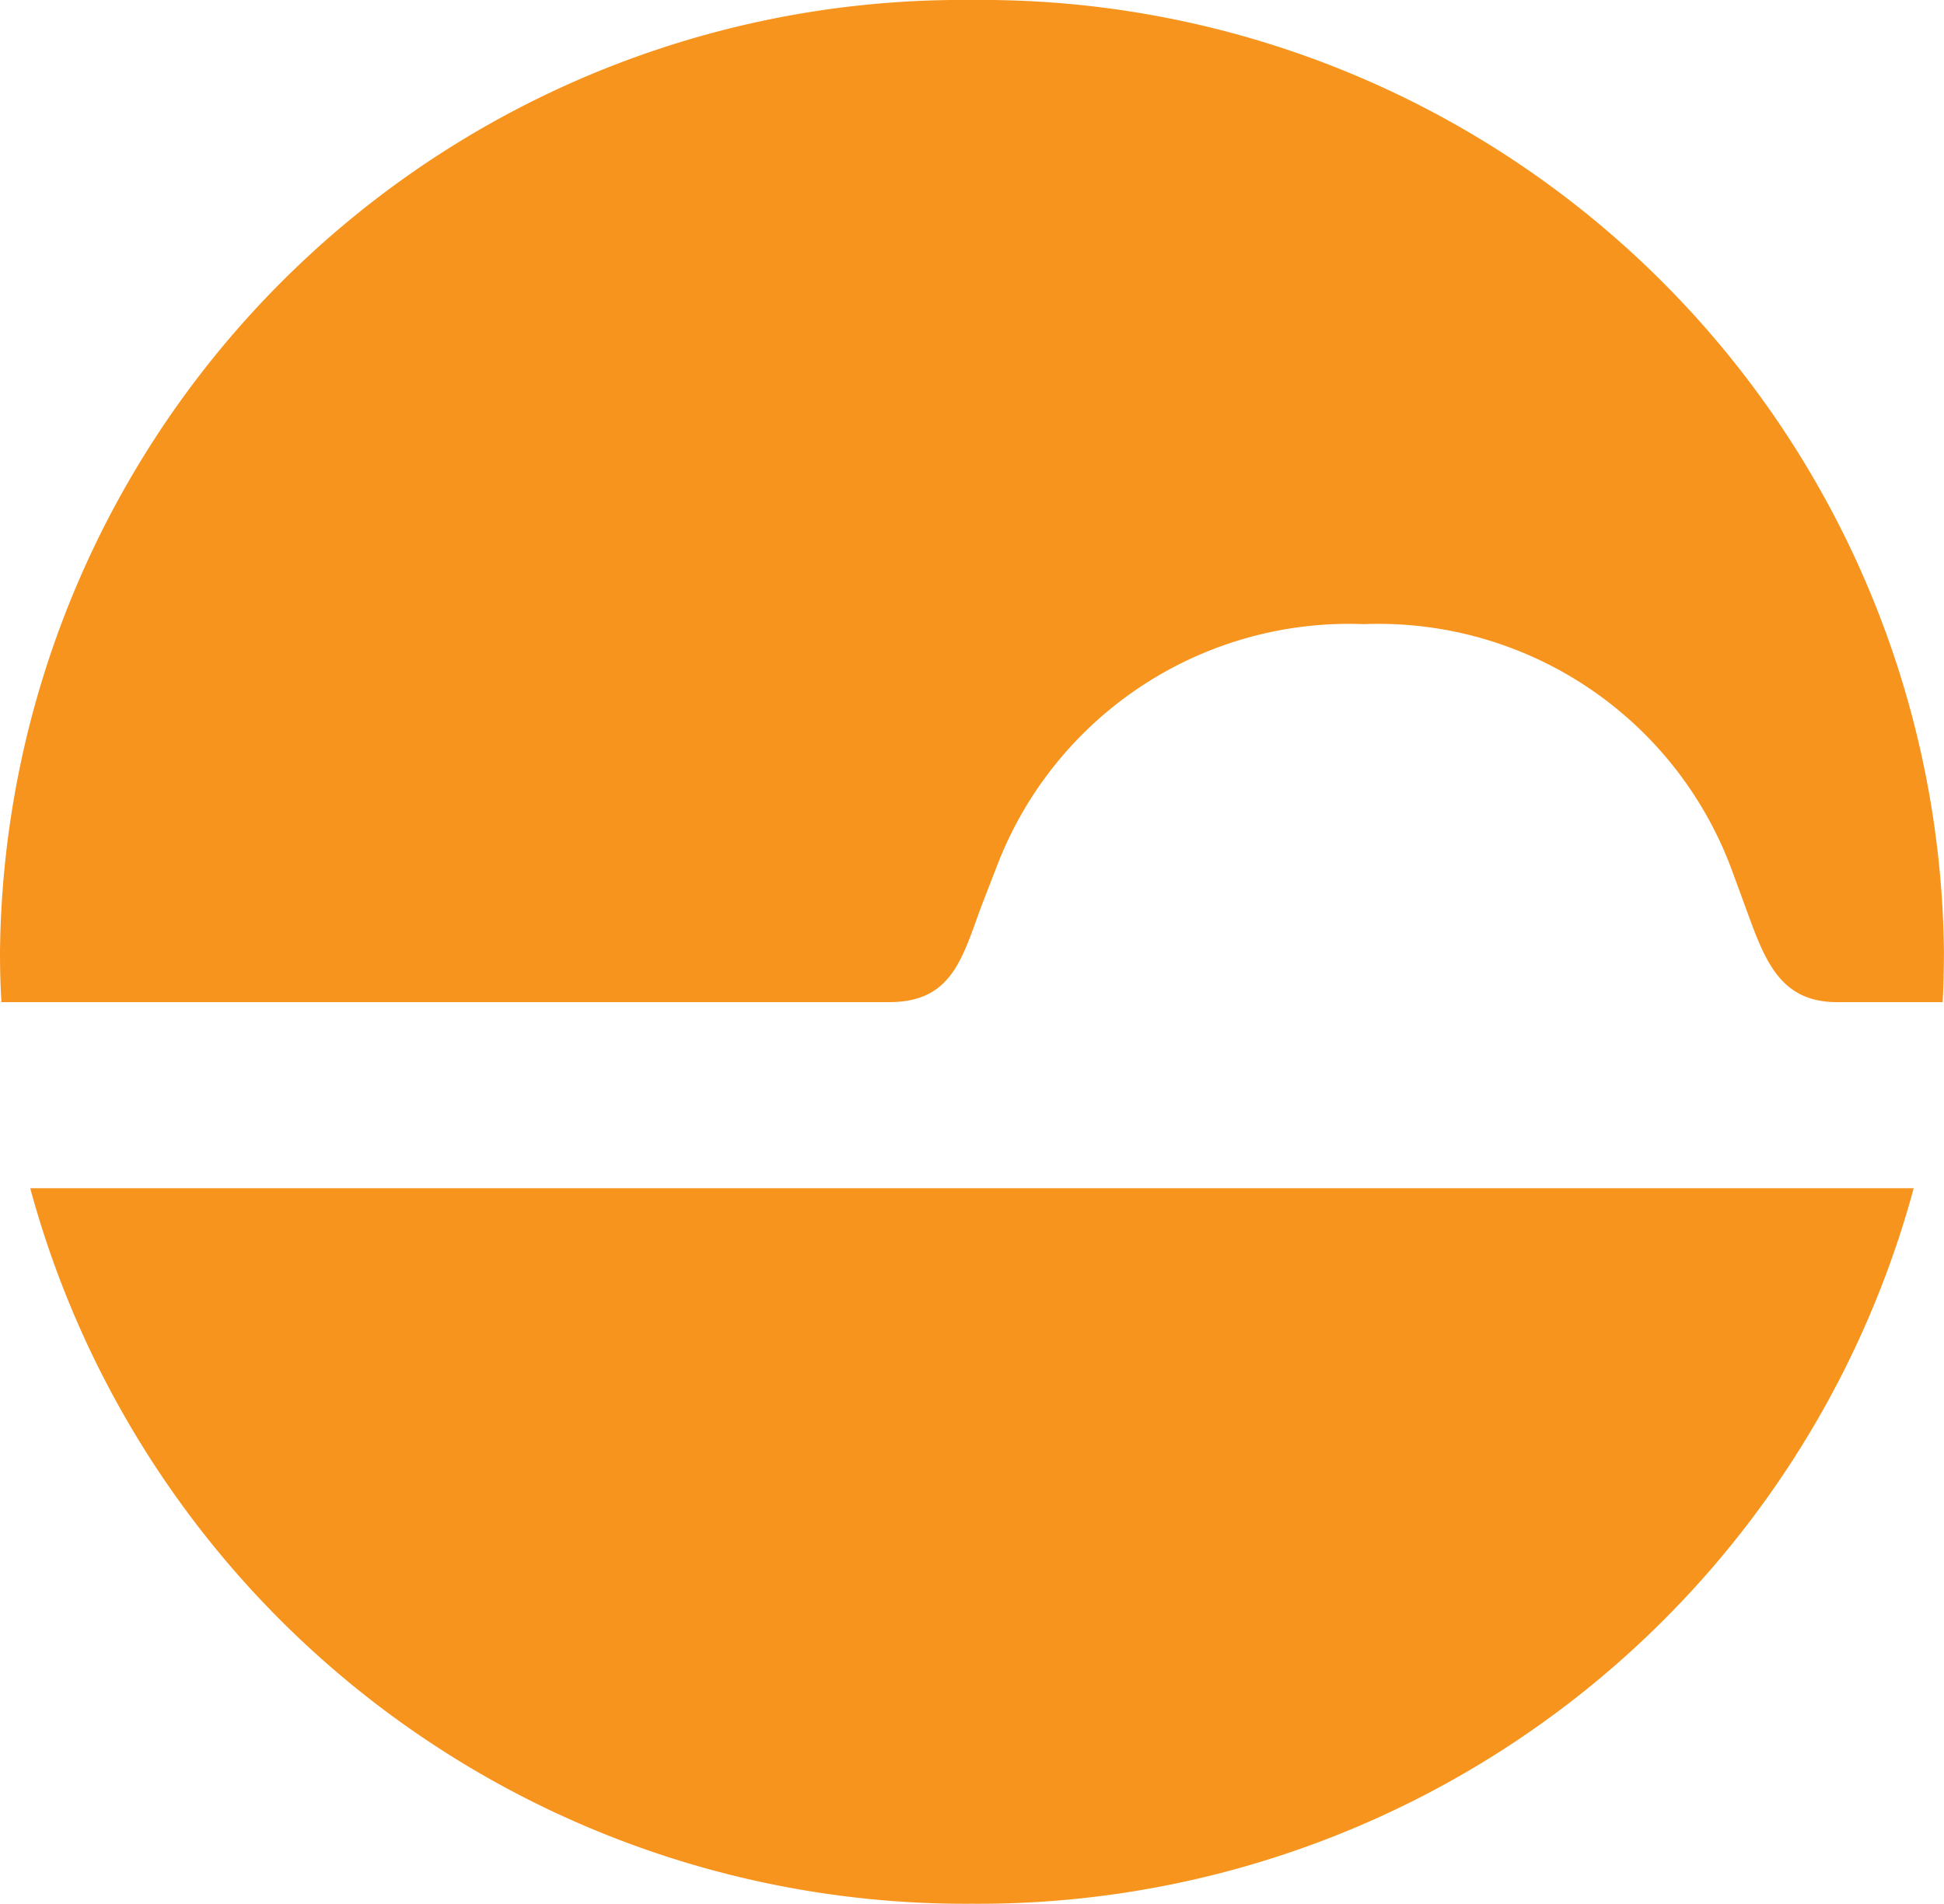
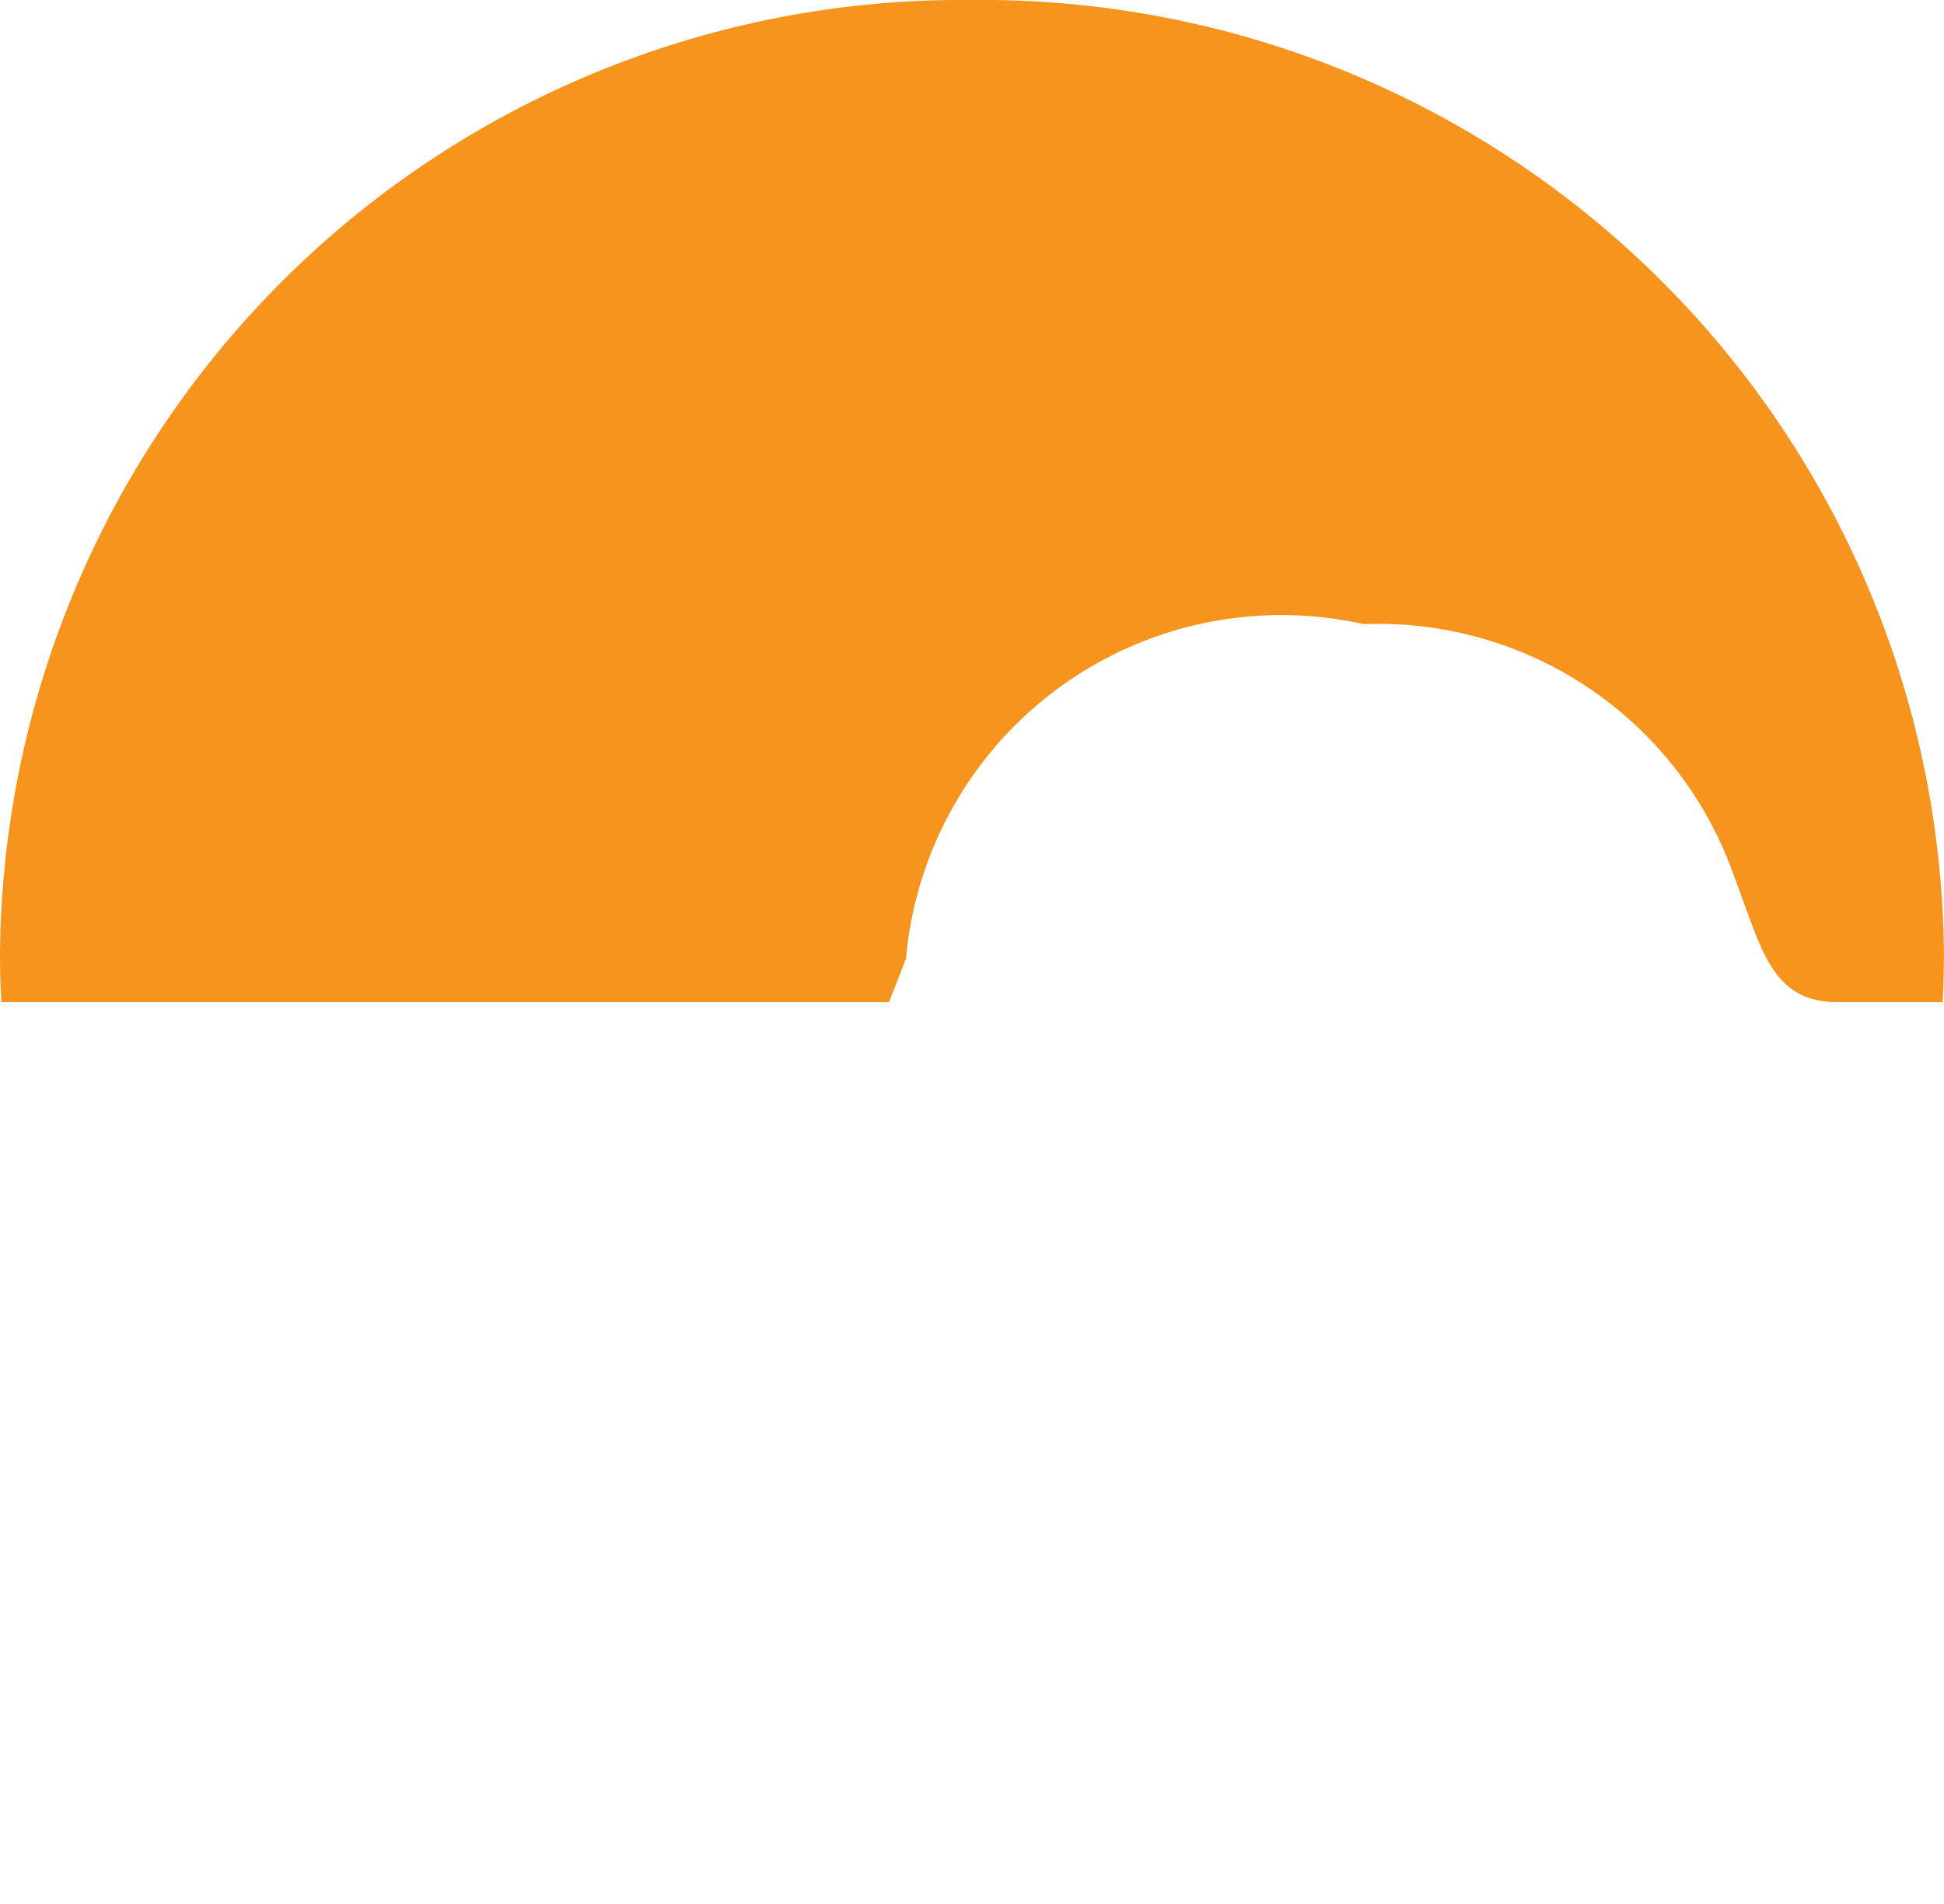
<svg xmlns="http://www.w3.org/2000/svg" id="Режим_изоляции" data-name="Режим изоляции" viewBox="0 0 30.743 30.112">
  <defs>
    <style>.cls-1{fill:#f7941d;fill-rule:evenodd;}</style>
  </defs>
  <title>sun-ville</title>
-   <path class="cls-1" d="M30.264,18.794A15.32,15.32,0,0,1,15.373,30.112,15.323,15.323,0,0,1,.478,18.794Z" />
-   <path class="cls-1" d="M15.373,0A15.215,15.215,0,0,0,0,15.056c0,.267.006.531.023.795H14.06c.979,0,1.149-.665,1.453-1.5l.268-.692A5.961,5.961,0,0,1,21.565,9.872a5.958,5.958,0,0,1,5.823,3.89l.243.662c.285.784.532,1.427,1.42,1.427h1.671c.013-.264.02-.528.02-.795A15.215,15.215,0,0,0,15.373,0" />
+   <path class="cls-1" d="M15.373,0A15.215,15.215,0,0,0,0,15.056c0,.267.006.531.023.795H14.06l.268-.692A5.961,5.961,0,0,1,21.565,9.872a5.958,5.958,0,0,1,5.823,3.89l.243.662c.285.784.532,1.427,1.42,1.427h1.671c.013-.264.02-.528.02-.795A15.215,15.215,0,0,0,15.373,0" />
</svg>